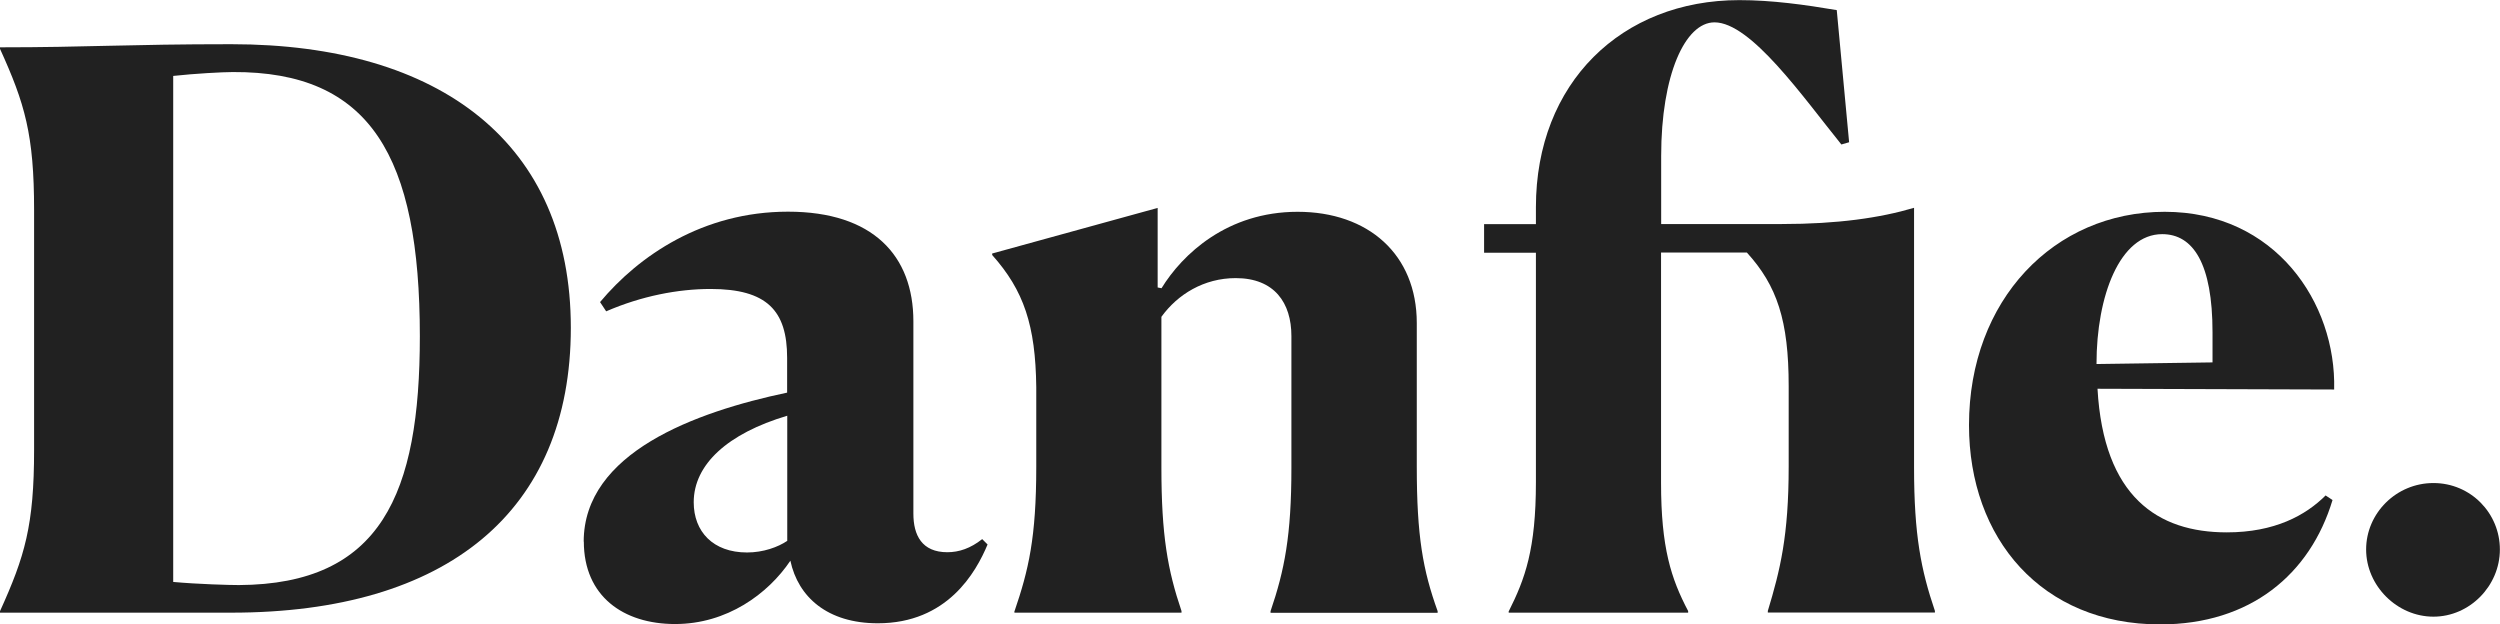
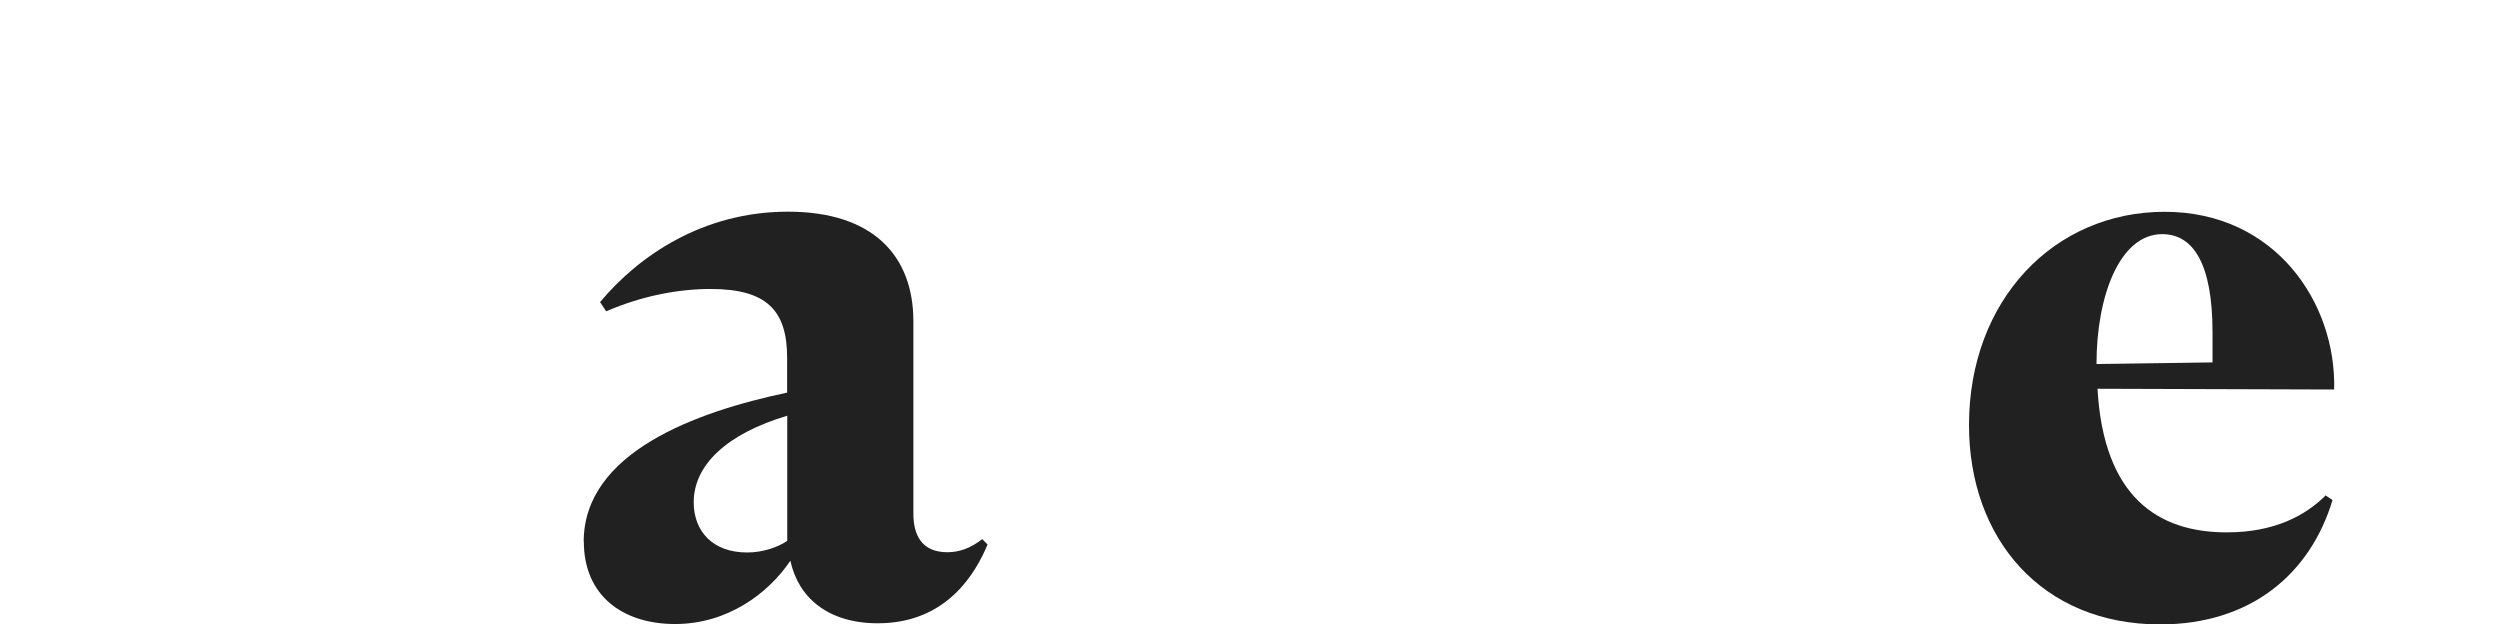
<svg xmlns="http://www.w3.org/2000/svg" viewBox="0 0 200.19 50" data-name="圖層 2" id="_圖層_2">
  <defs>
    <style>
      .cls-1 {
        fill: #212121;
      }
    </style>
  </defs>
  <g data-name="圖層 1" id="_圖層_1-2">
-     <path d="M0,48.94c1.99-4.39,2.73-6.86,2.73-12.93v-19.18c0-6.06-.74-8.54-2.73-12.92v-.12c7,0,10.22-.25,18.52-.25,16.79,0,27.19,7.98,27.19,22.7s-9.91,22.82-27.19,22.82H0v-.13ZM18.64,5.77c-.8,0-3.04.12-4.77.31v40.52c1.98.18,4.52.25,5.26.25,11.4-.06,14.49-7.3,14.49-19.92,0-14.42-3.96-21.22-14.99-21.16" class="cls-1" />
    <path d="M46.74,43.38c0-7.12,8.92-10.39,16.29-11.94v-2.79c0-3.77-1.61-5.51-6.13-5.51-2.6,0-5.52.56-8.36,1.79l-.49-.74c3.1-3.71,8.24-7.24,15.05-7.24s10.04,3.53,10.04,8.78v15.4c0,1.73.68,3.09,2.72,3.09.93,0,1.86-.31,2.79-1.05l.43.43c-.93,2.23-3.22,6.31-8.79,6.31-4.03,0-6.38-2.1-7-5.01-1.79,2.66-5.08,5.07-9.23,5.07s-7.31-2.23-7.31-6.61h0ZM59.82,44.24c1.3,0,2.48-.43,3.22-.93v-10.02c-4.77,1.42-7.49,3.9-7.49,6.93,0,2.35,1.55,4.02,4.27,4.02h0Z" class="cls-1" />
-     <path d="M81.24,48.94c1.12-3.28,1.74-5.87,1.74-11.57v-6.37c-.06-4.95-.99-7.73-3.53-10.58v-.12l13.25-3.65v6.37l.31.06c1.67-2.72,5.26-6.12,10.9-6.12s9.54,3.4,9.54,8.91v11.5c0,5.57.49,8.29,1.67,11.57v.13h-13.38v-.13c1.12-3.28,1.67-6.07,1.67-11.45v-10.58c0-2.66-1.36-4.64-4.46-4.64-2.54,0-4.65,1.3-5.95,3.1v12.06c0,5.44.5,8.22,1.61,11.5v.13h-13.38v-.13h-.02Z" class="cls-1" />
-     <path d="M120.82,48.94c1.3-2.59,2.17-4.95,2.17-10.33v-18.37h-4.15v-2.29h4.15v-1.36c0-9.96,6.87-16.58,16.29-16.58,2.6,0,5.26.37,7.8.8l.99,10.58-.62.18c-3.1-3.84-7.25-9.78-10.16-9.78-2.35,0-4.27,4.2-4.27,10.7v5.45h9.66c4.46,0,7.87-.49,10.59-1.3v20.78c0,5.45.56,8.22,1.67,11.5v.13h-13.38v-.13c.99-3.28,1.67-6,1.67-11.57v-6.43c0-5.26-.93-8.04-3.35-10.7h-6.87v18.44c0,5.2.8,7.67,2.17,10.27v.13h-14.37v-.13h0Z" class="cls-1" />
    <path d="M186.22,39.67l.56.37c-1.79,5.94-6.57,9.96-13.81,9.96-9.48,0-15.3-6.87-15.3-15.96,0-10.02,6.81-17.08,15.67-17.08s13.75,7.3,13.57,14.23l-18.95-.06c.49,8.66,4.83,11.5,10.35,11.5,3.84,0,6.32-1.36,7.93-2.97h0ZM167.88,29.15l9.29-.13v-2.41c0-5.51-1.55-7.86-4.03-7.86-3.4,0-5.26,4.95-5.26,10.39h0Z" class="cls-1" />
-     <path d="M189.47,44c0-2.9,2.41-5.32,5.39-5.32s5.32,2.41,5.32,5.32-2.41,5.38-5.32,5.38-5.39-2.47-5.39-5.38" class="cls-1" />
  </g>
</svg>